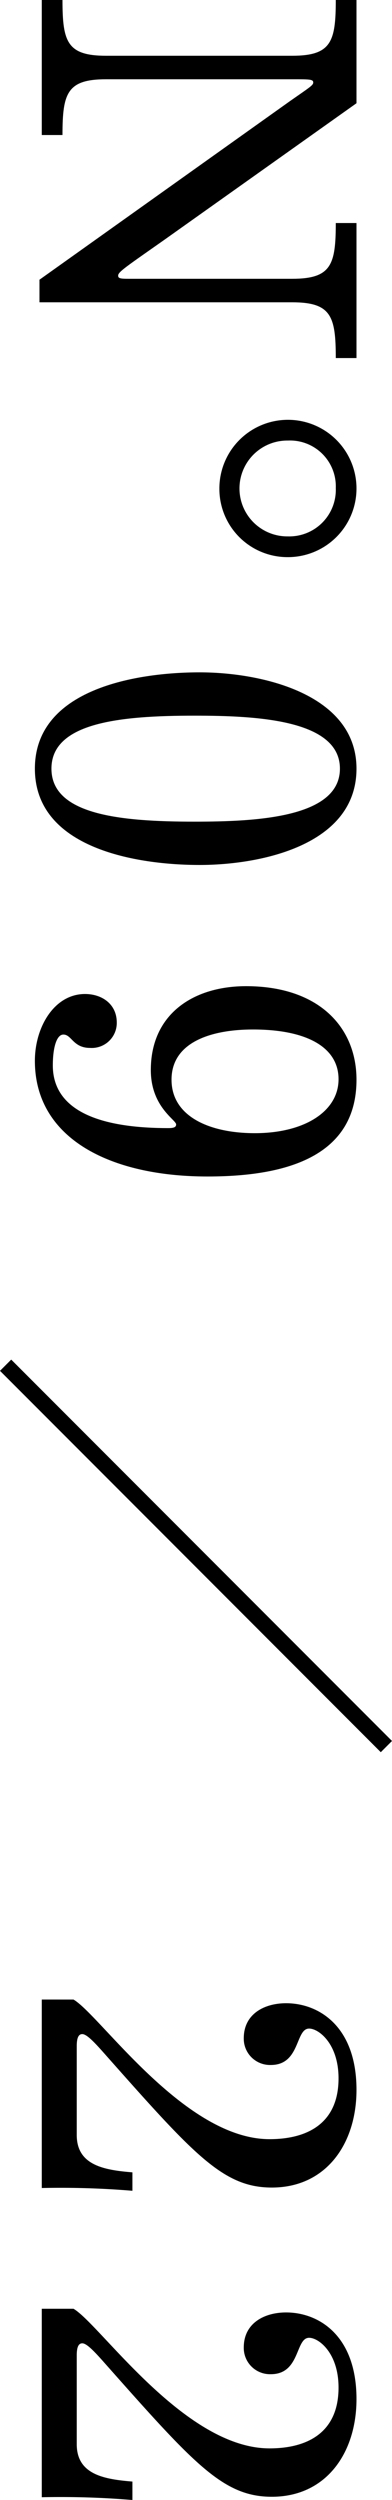
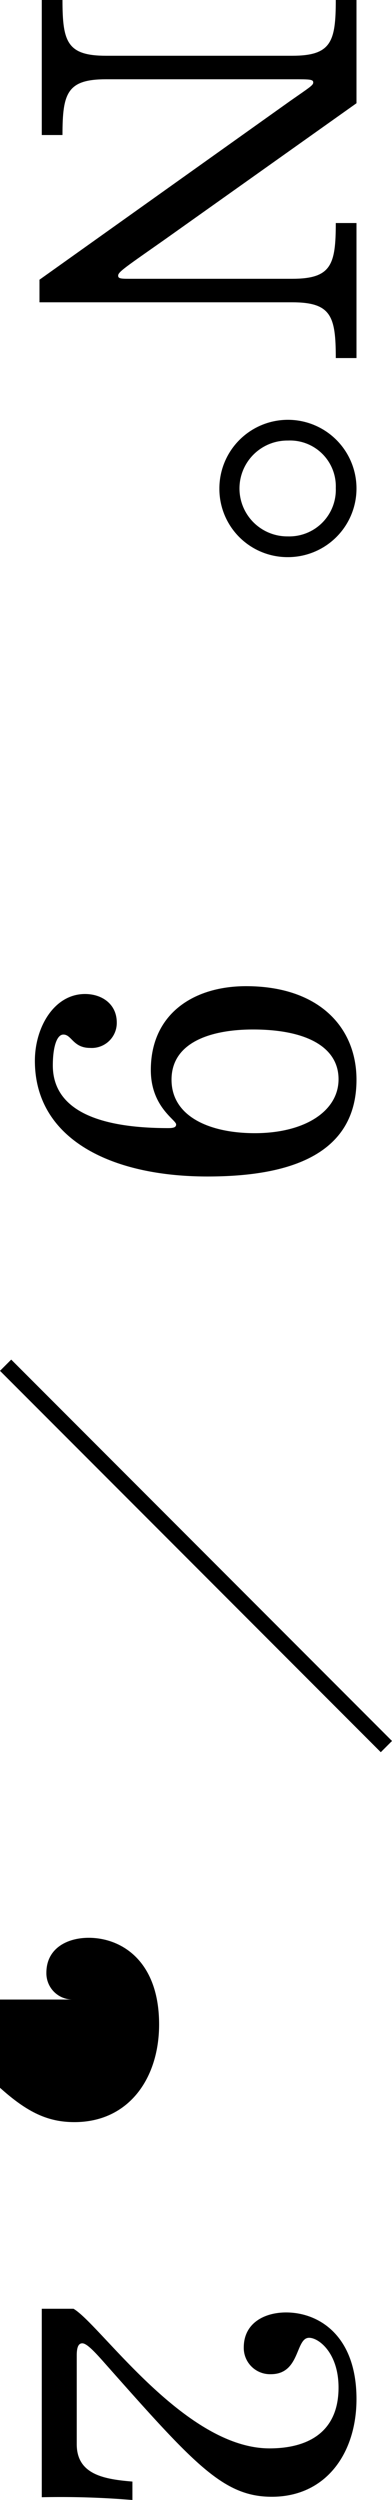
<svg xmlns="http://www.w3.org/2000/svg" id="レイヤー_1" data-name="レイヤー 1" viewBox="0 0 49.414 314.648">
  <defs>
    <style>.cls-1{fill:none;stroke:#000;stroke-miterlimit:10;stroke-width:2px;}</style>
  </defs>
  <title>num_09</title>
  <path d="M36.585,12.702c2.494-1.74,2.9-1.972,2.9-2.32,0-.406-.464-.406-2.552-.406H13.386c-4.93,0-5.51,1.74-5.51,7.018H5.266V0H7.876c0,5.278.58,7.018,5.51,7.018H36.818c4.93,0,5.51-1.74,5.51-7.018h2.61V12.992L20.752,30.159c-4.872,3.422-5.858,4.06-5.858,4.524,0,.348.232.406,1.334.406H36.818c4.93,0,5.51-1.74,5.51-7.018h2.61V45.065H42.328c0-5.278-.58-7.018-5.51-7.018H4.976v-2.842Z" />
  <path d="M27.654,61.479a8.642,8.642,0,1,1,8.643,8.642A8.59,8.59,0,0,1,27.654,61.479Zm14.674-.058a5.771,5.771,0,0,0-6.031-5.974,6.032,6.032,0,1,0,0,12.063A5.865,5.865,0,0,0,42.328,61.421Z" />
-   <path d="M44.938,96.743c0,9.686-12.18,12.122-19.778,12.122-7.83,0-20.763-2.03-20.763-12.122S17.33,84.621,25.16,84.621C33.106,84.621,44.938,87.405,44.938,96.743Zm-38.453,0c0,5.8,8.642,6.67,18.037,6.67,7.888,0,18.327-.522,18.327-6.67s-10.439-6.67-18.327-6.67C15.126,90.073,6.485,90.943,6.485,96.743Z" />
  <path d="M44.938,135.893c0,10.266-10.034,12.18-18.792,12.18-12.122,0-21.749-4.698-21.749-14.558,0-4.234,2.436-8.41,6.321-8.41,2.146,0,4.002,1.276,4.002,3.596a3.153,3.153,0,0,1-3.364,3.19c-2.146,0-2.32-1.682-3.364-1.682-.87,0-1.334,1.682-1.334,3.886,0,4.35,3.479,7.888,14.558,7.888.696,0,.986-.116.986-.464,0-.58-3.19-2.204-3.19-6.844,0-7.076,5.394-10.556,12.006-10.556C40.182,124.119,44.938,129.281,44.938,135.893Zm-23.315,0c0,4.64,4.813,6.728,10.497,6.728,6.322,0,10.556-2.784,10.556-6.786,0-4.06-4.06-6.264-10.787-6.264C26.785,129.571,21.622,131.079,21.622,135.893Z" />
-   <path d="M9.268,251.662c3.364,1.971,13.978,17.572,24.708,17.572,4.756,0,8.699-1.971,8.699-7.655,0-4.35-2.493-6.264-3.711-6.264-1.74,0-1.103,4.582-4.814,4.582a3.309,3.309,0,0,1-3.422-3.364c0-3.074,2.609-4.408,5.336-4.408,4.118,0,8.874,2.9,8.874,10.904,0,6.785-3.828,12.295-10.672,12.295-6.147,0-9.802-4.117-21.17-16.936-1.334-1.508-2.204-2.377-2.726-2.377-.464,0-.696.464-.696,1.508V268.712c0,3.828,3.48,4.408,7.018,4.698V275.73a109.376,109.376,0,0,0-11.426-.348v-23.721Z" />
+   <path d="M9.268,251.662a3.309,3.309,0,0,1-3.422-3.364c0-3.074,2.609-4.408,5.336-4.408,4.118,0,8.874,2.9,8.874,10.904,0,6.785-3.828,12.295-10.672,12.295-6.147,0-9.802-4.117-21.17-16.936-1.334-1.508-2.204-2.377-2.726-2.377-.464,0-.696.464-.696,1.508V268.712c0,3.828,3.48,4.408,7.018,4.698V275.73a109.376,109.376,0,0,0-11.426-.348v-23.721Z" />
  <path d="M9.268,290.58c3.364,1.971,13.978,17.572,24.708,17.572,4.756,0,8.699-1.971,8.699-7.655,0-4.35-2.493-6.264-3.711-6.264-1.74,0-1.103,4.582-4.814,4.582a3.309,3.309,0,0,1-3.422-3.364c0-3.074,2.609-4.408,5.336-4.408,4.118,0,8.874,2.9,8.874,10.904,0,6.785-3.828,12.295-10.672,12.295-6.147,0-9.802-4.117-21.17-16.936-1.334-1.508-2.204-2.377-2.726-2.377-.464,0-.696.464-.696,1.508v11.193c0,3.828,3.48,4.408,7.018,4.698V314.648a109.376,109.376,0,0,0-11.426-.348v-23.721Z" />
  <line class="cls-1" x1="48.707" y1="219.825" x2="0.707" y2="171.825" />
</svg>